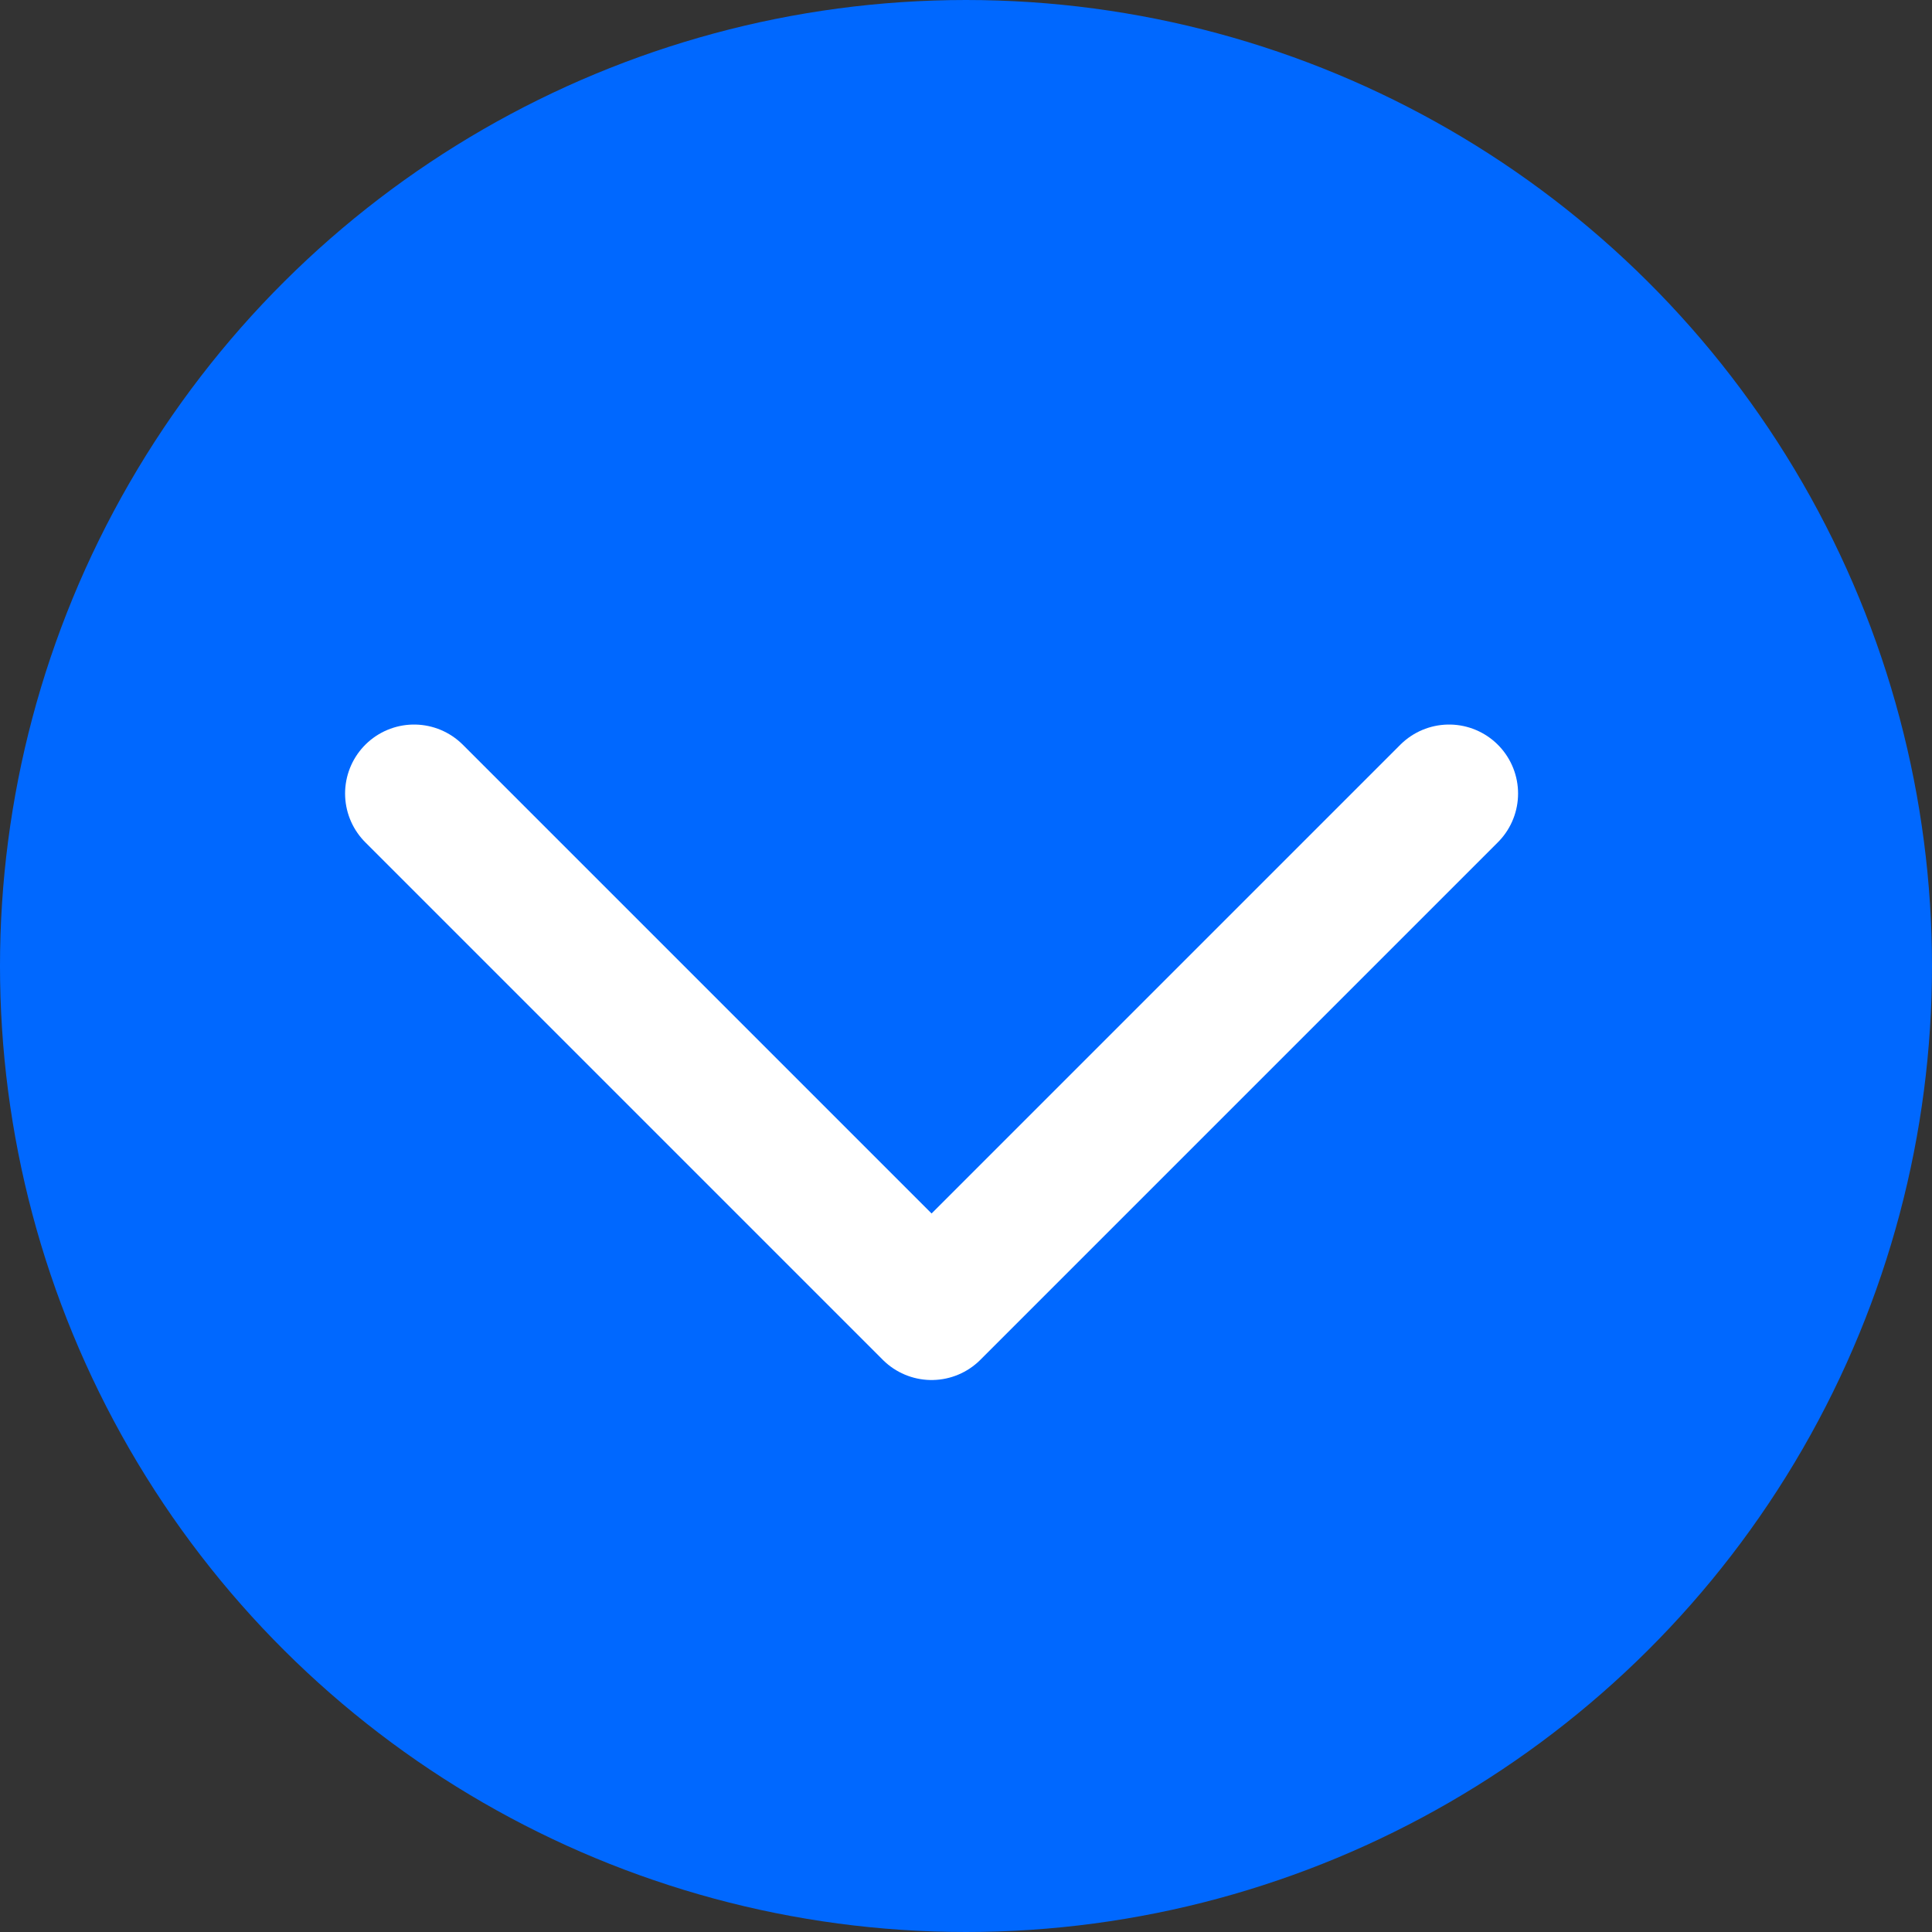
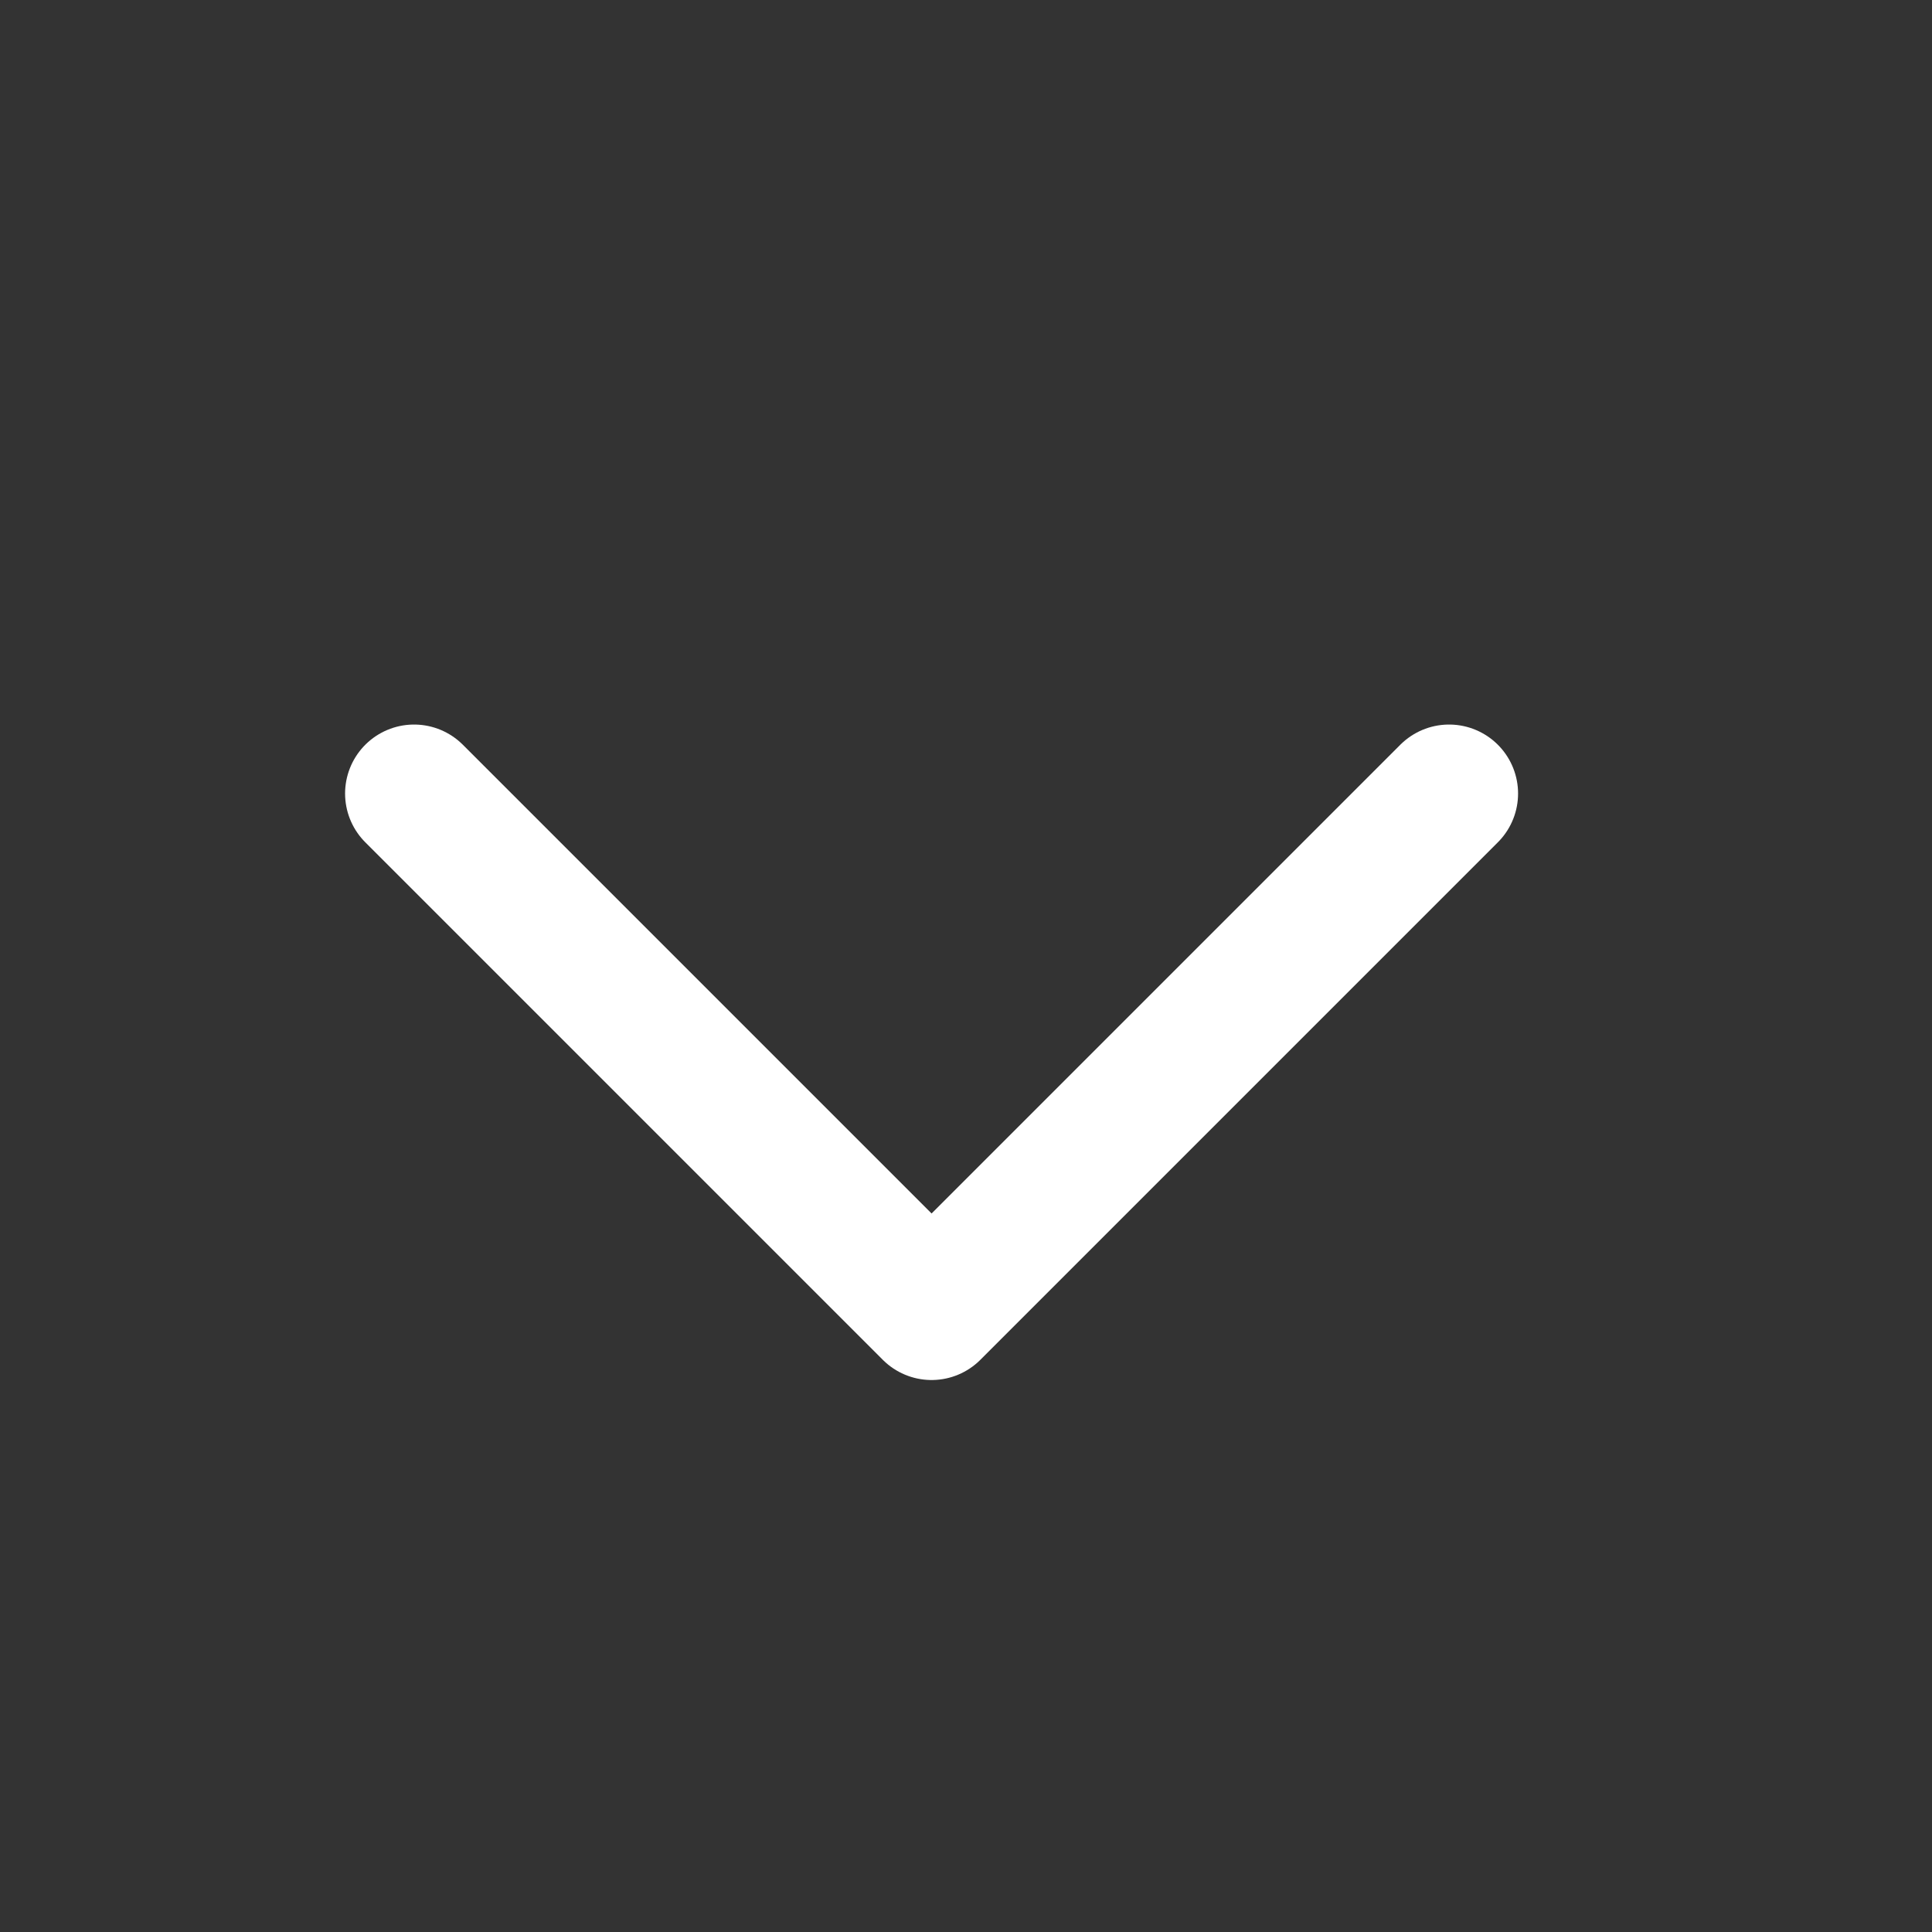
<svg xmlns="http://www.w3.org/2000/svg" width="22" height="22" viewBox="0 0 22 22" fill="none">
  <rect x="0" y="0" width="22" height="22" fill="#333333" stroke="none" />
-   <circle cx="11" cy="11" r="11" transform="rotate(-90 11 11)" fill="#0068FF" />
  <path d="M4.715 9.036L10.608 14.929L16.501 9.036" stroke="white" stroke-width="1.571" stroke-linecap="round" stroke-linejoin="round" />
</svg>